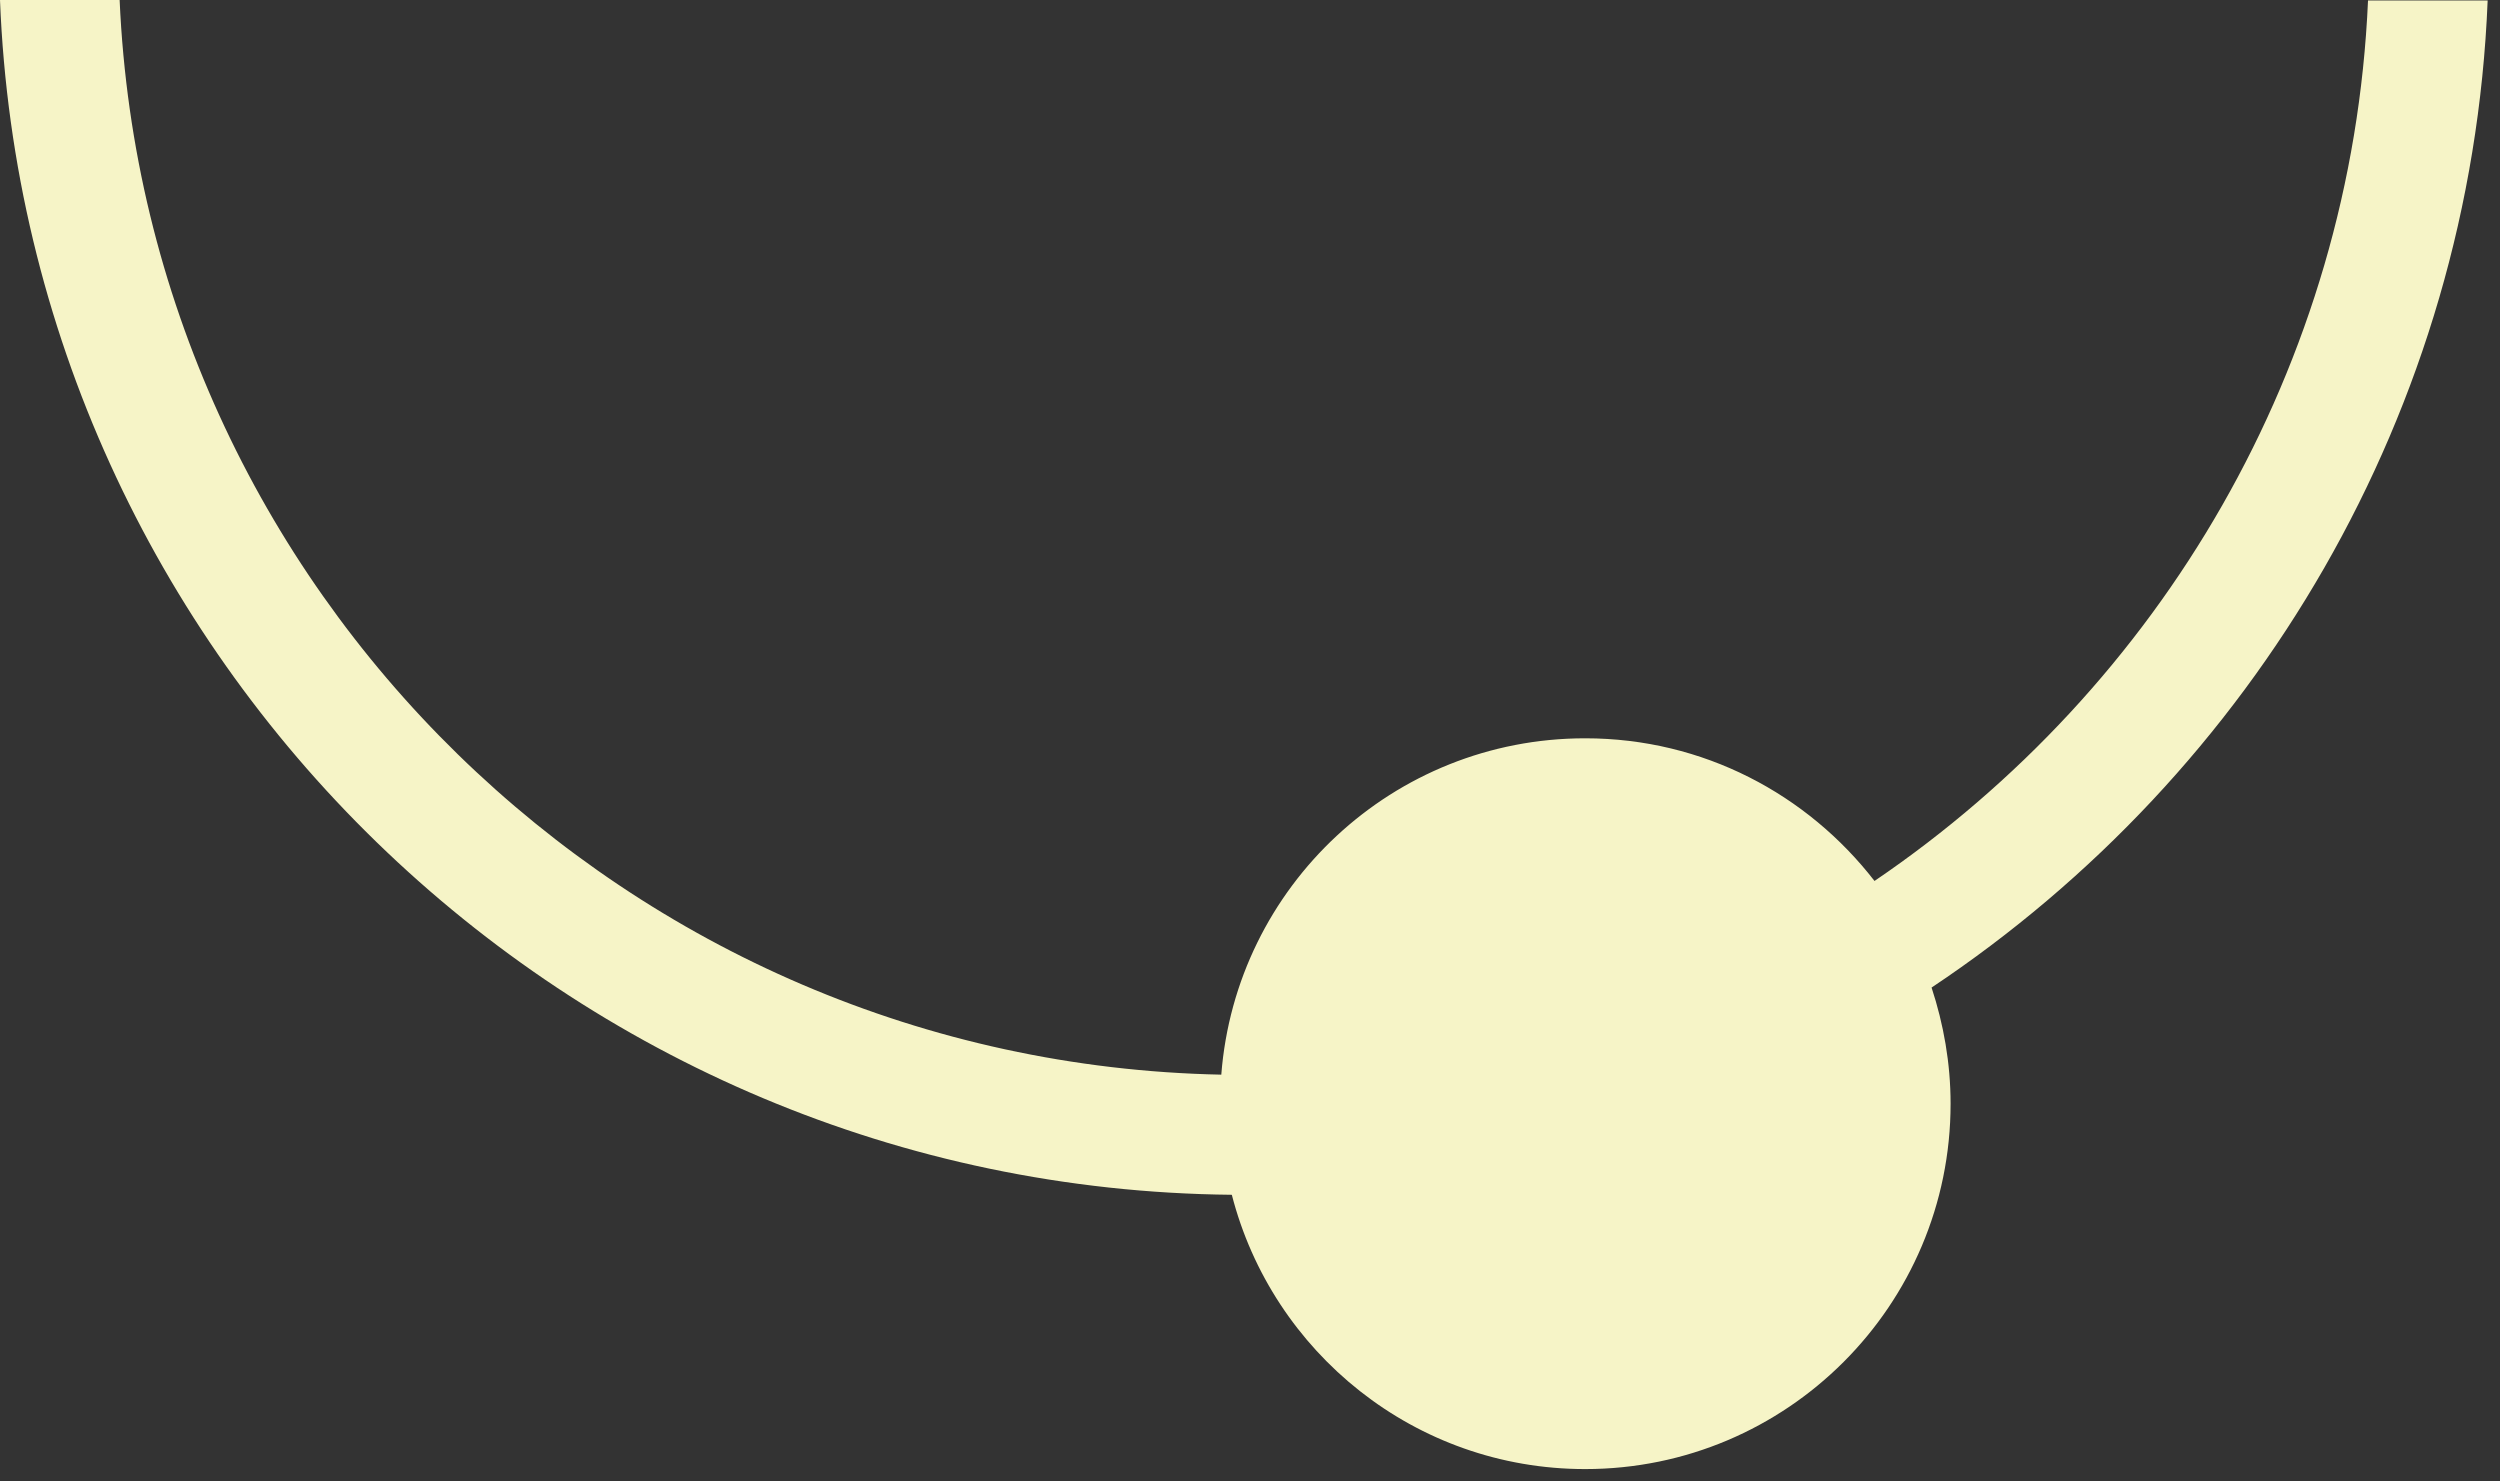
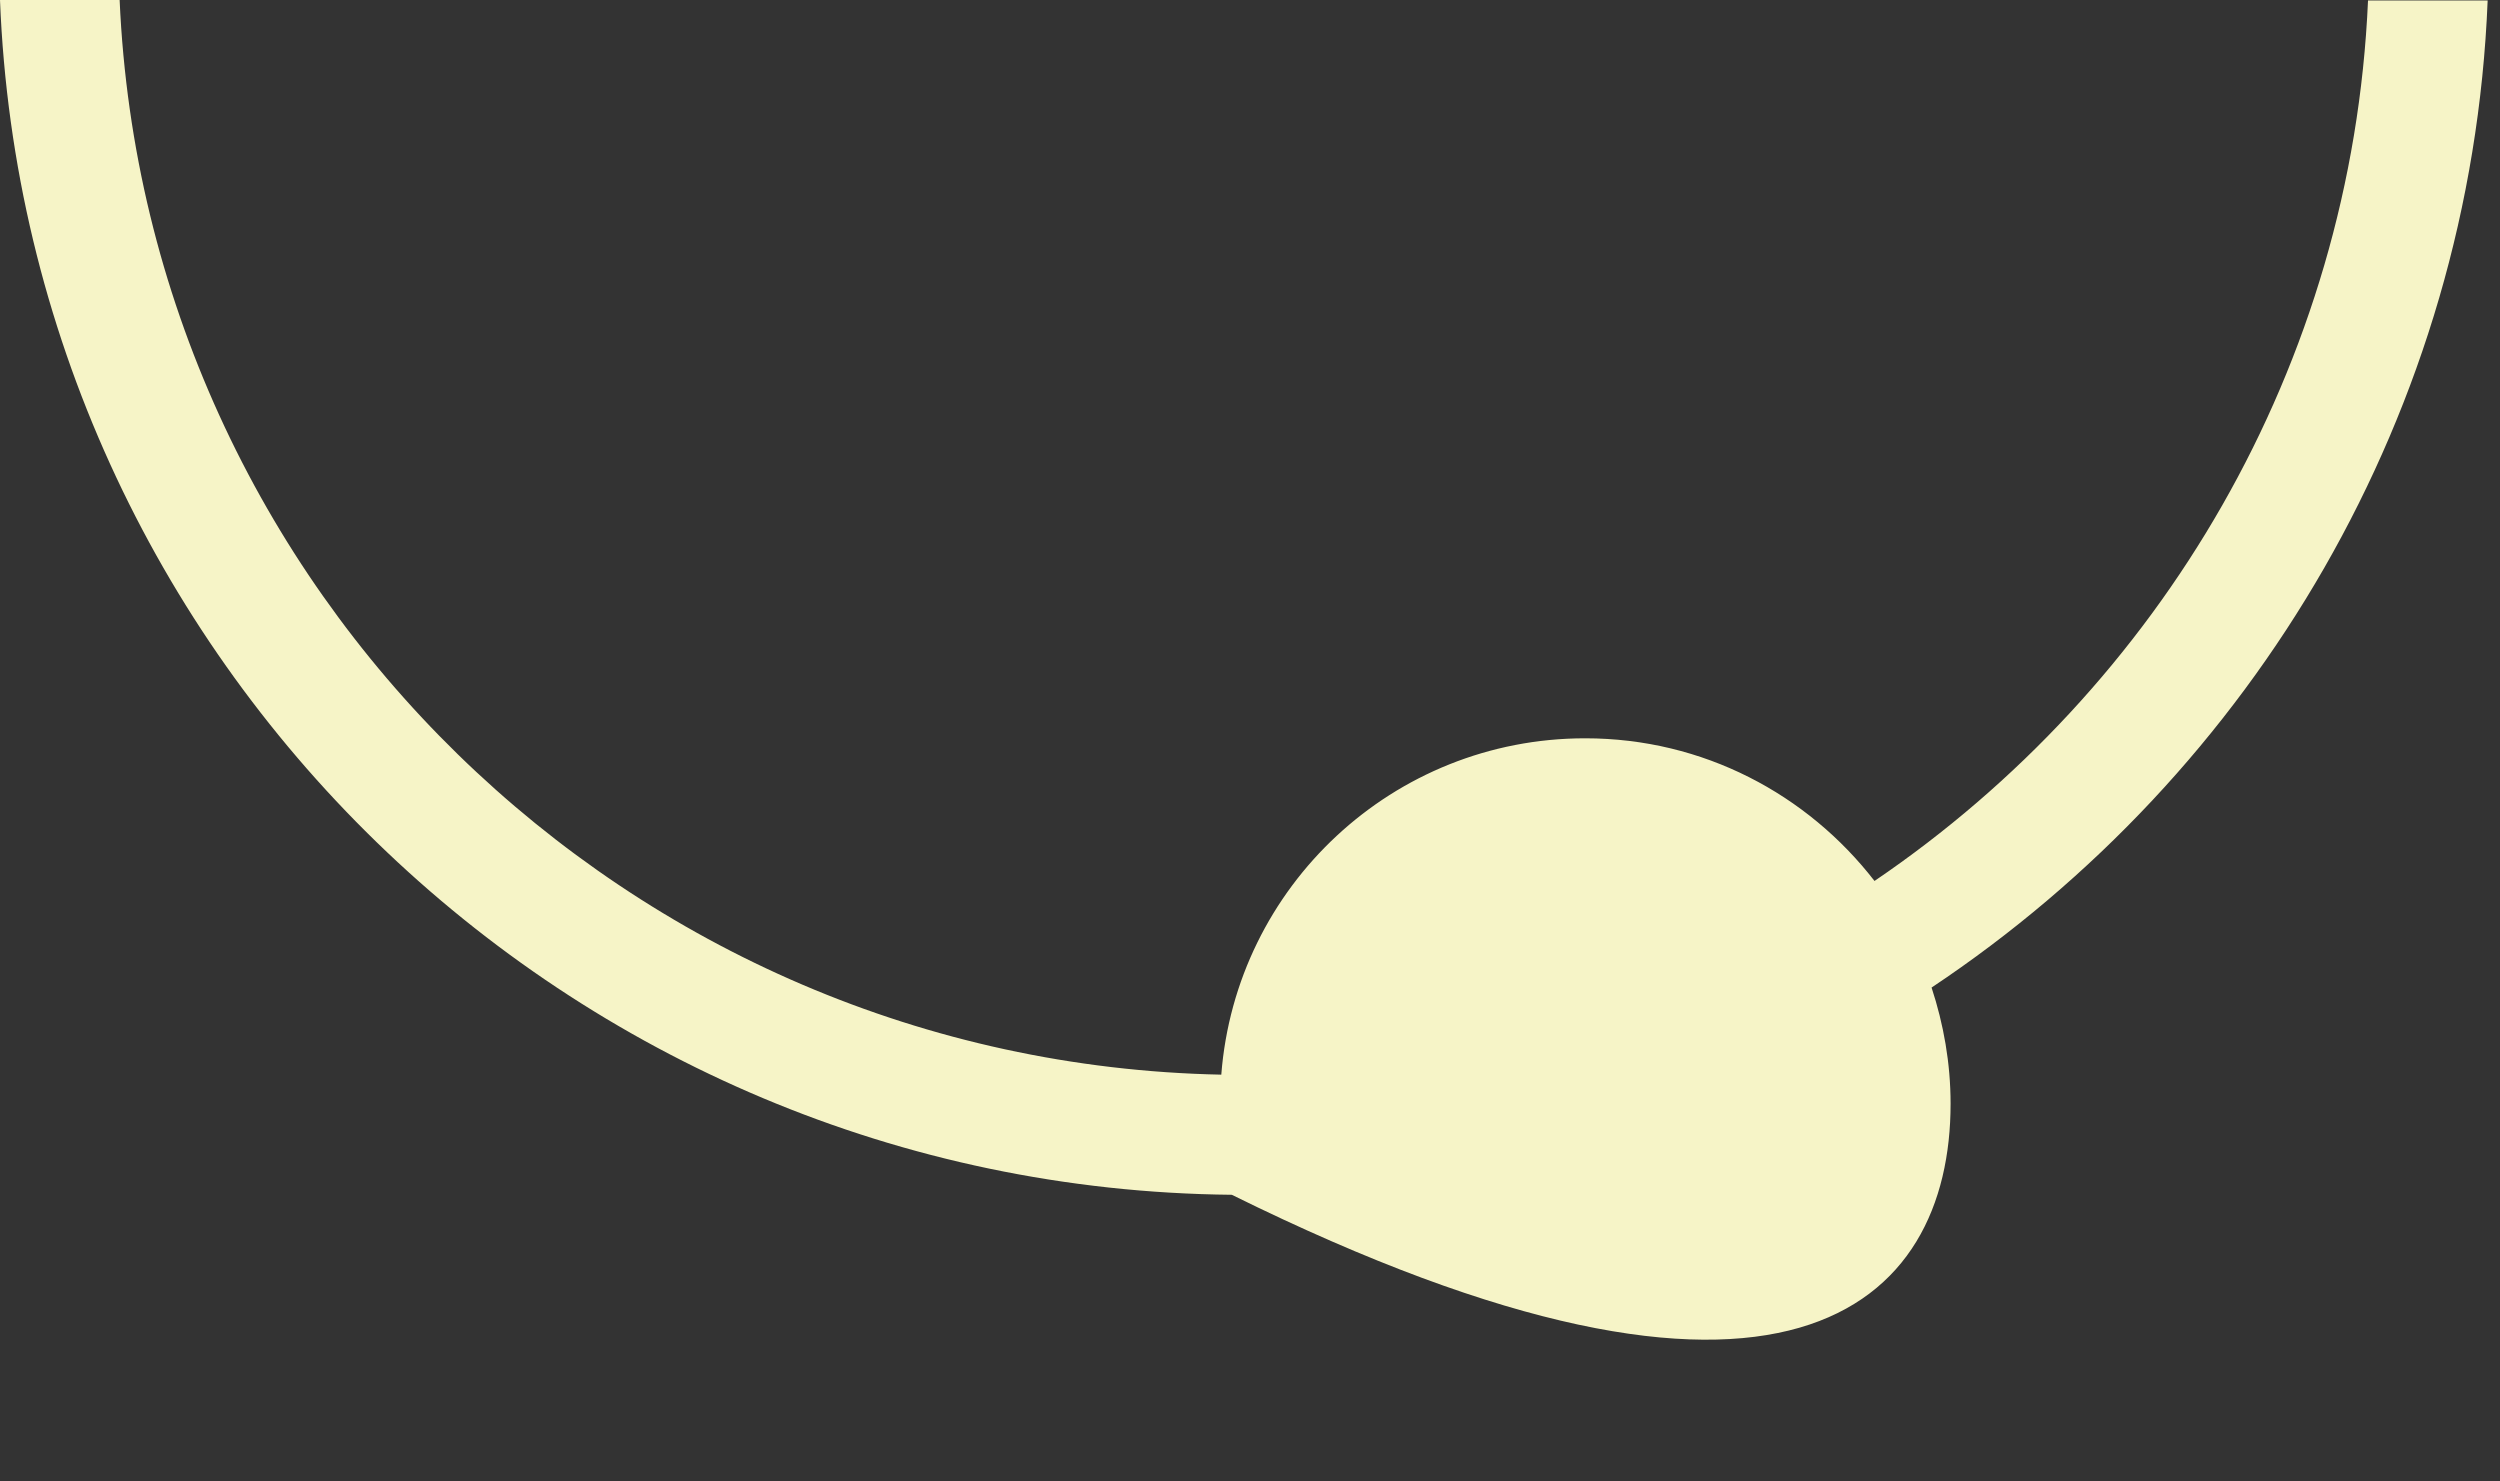
<svg xmlns="http://www.w3.org/2000/svg" fill="none" height="100%" overflow="visible" preserveAspectRatio="none" style="display: block;" viewBox="0 0 81 48" width="100%">
  <rect x="0" y="0" width="81" height="48" fill="#333333" stroke="none" />
-   <path d="M60.734 28.543C58.561 25.737 55.188 23.921 51.36 23.921C45.133 23.921 40.041 28.721 39.57 34.819C20.337 34.429 4.719 19.12 3.876 0H0C0.843 21.358 18.39 38.5 39.911 38.711C41.224 43.819 45.846 47.598 51.36 47.598C57.896 47.598 63.199 42.295 63.199 35.759C63.199 34.446 62.972 33.181 62.583 31.997C73.026 25.04 80.065 13.347 80.6 0.016H76.724C76.205 11.871 69.978 22.266 60.734 28.543Z" fill="#F6F4C7" id="Vector" />
+   <path d="M60.734 28.543C58.561 25.737 55.188 23.921 51.36 23.921C45.133 23.921 40.041 28.721 39.57 34.819C20.337 34.429 4.719 19.12 3.876 0H0C0.843 21.358 18.39 38.5 39.911 38.711C57.896 47.598 63.199 42.295 63.199 35.759C63.199 34.446 62.972 33.181 62.583 31.997C73.026 25.04 80.065 13.347 80.6 0.016H76.724C76.205 11.871 69.978 22.266 60.734 28.543Z" fill="#F6F4C7" id="Vector" />
</svg>